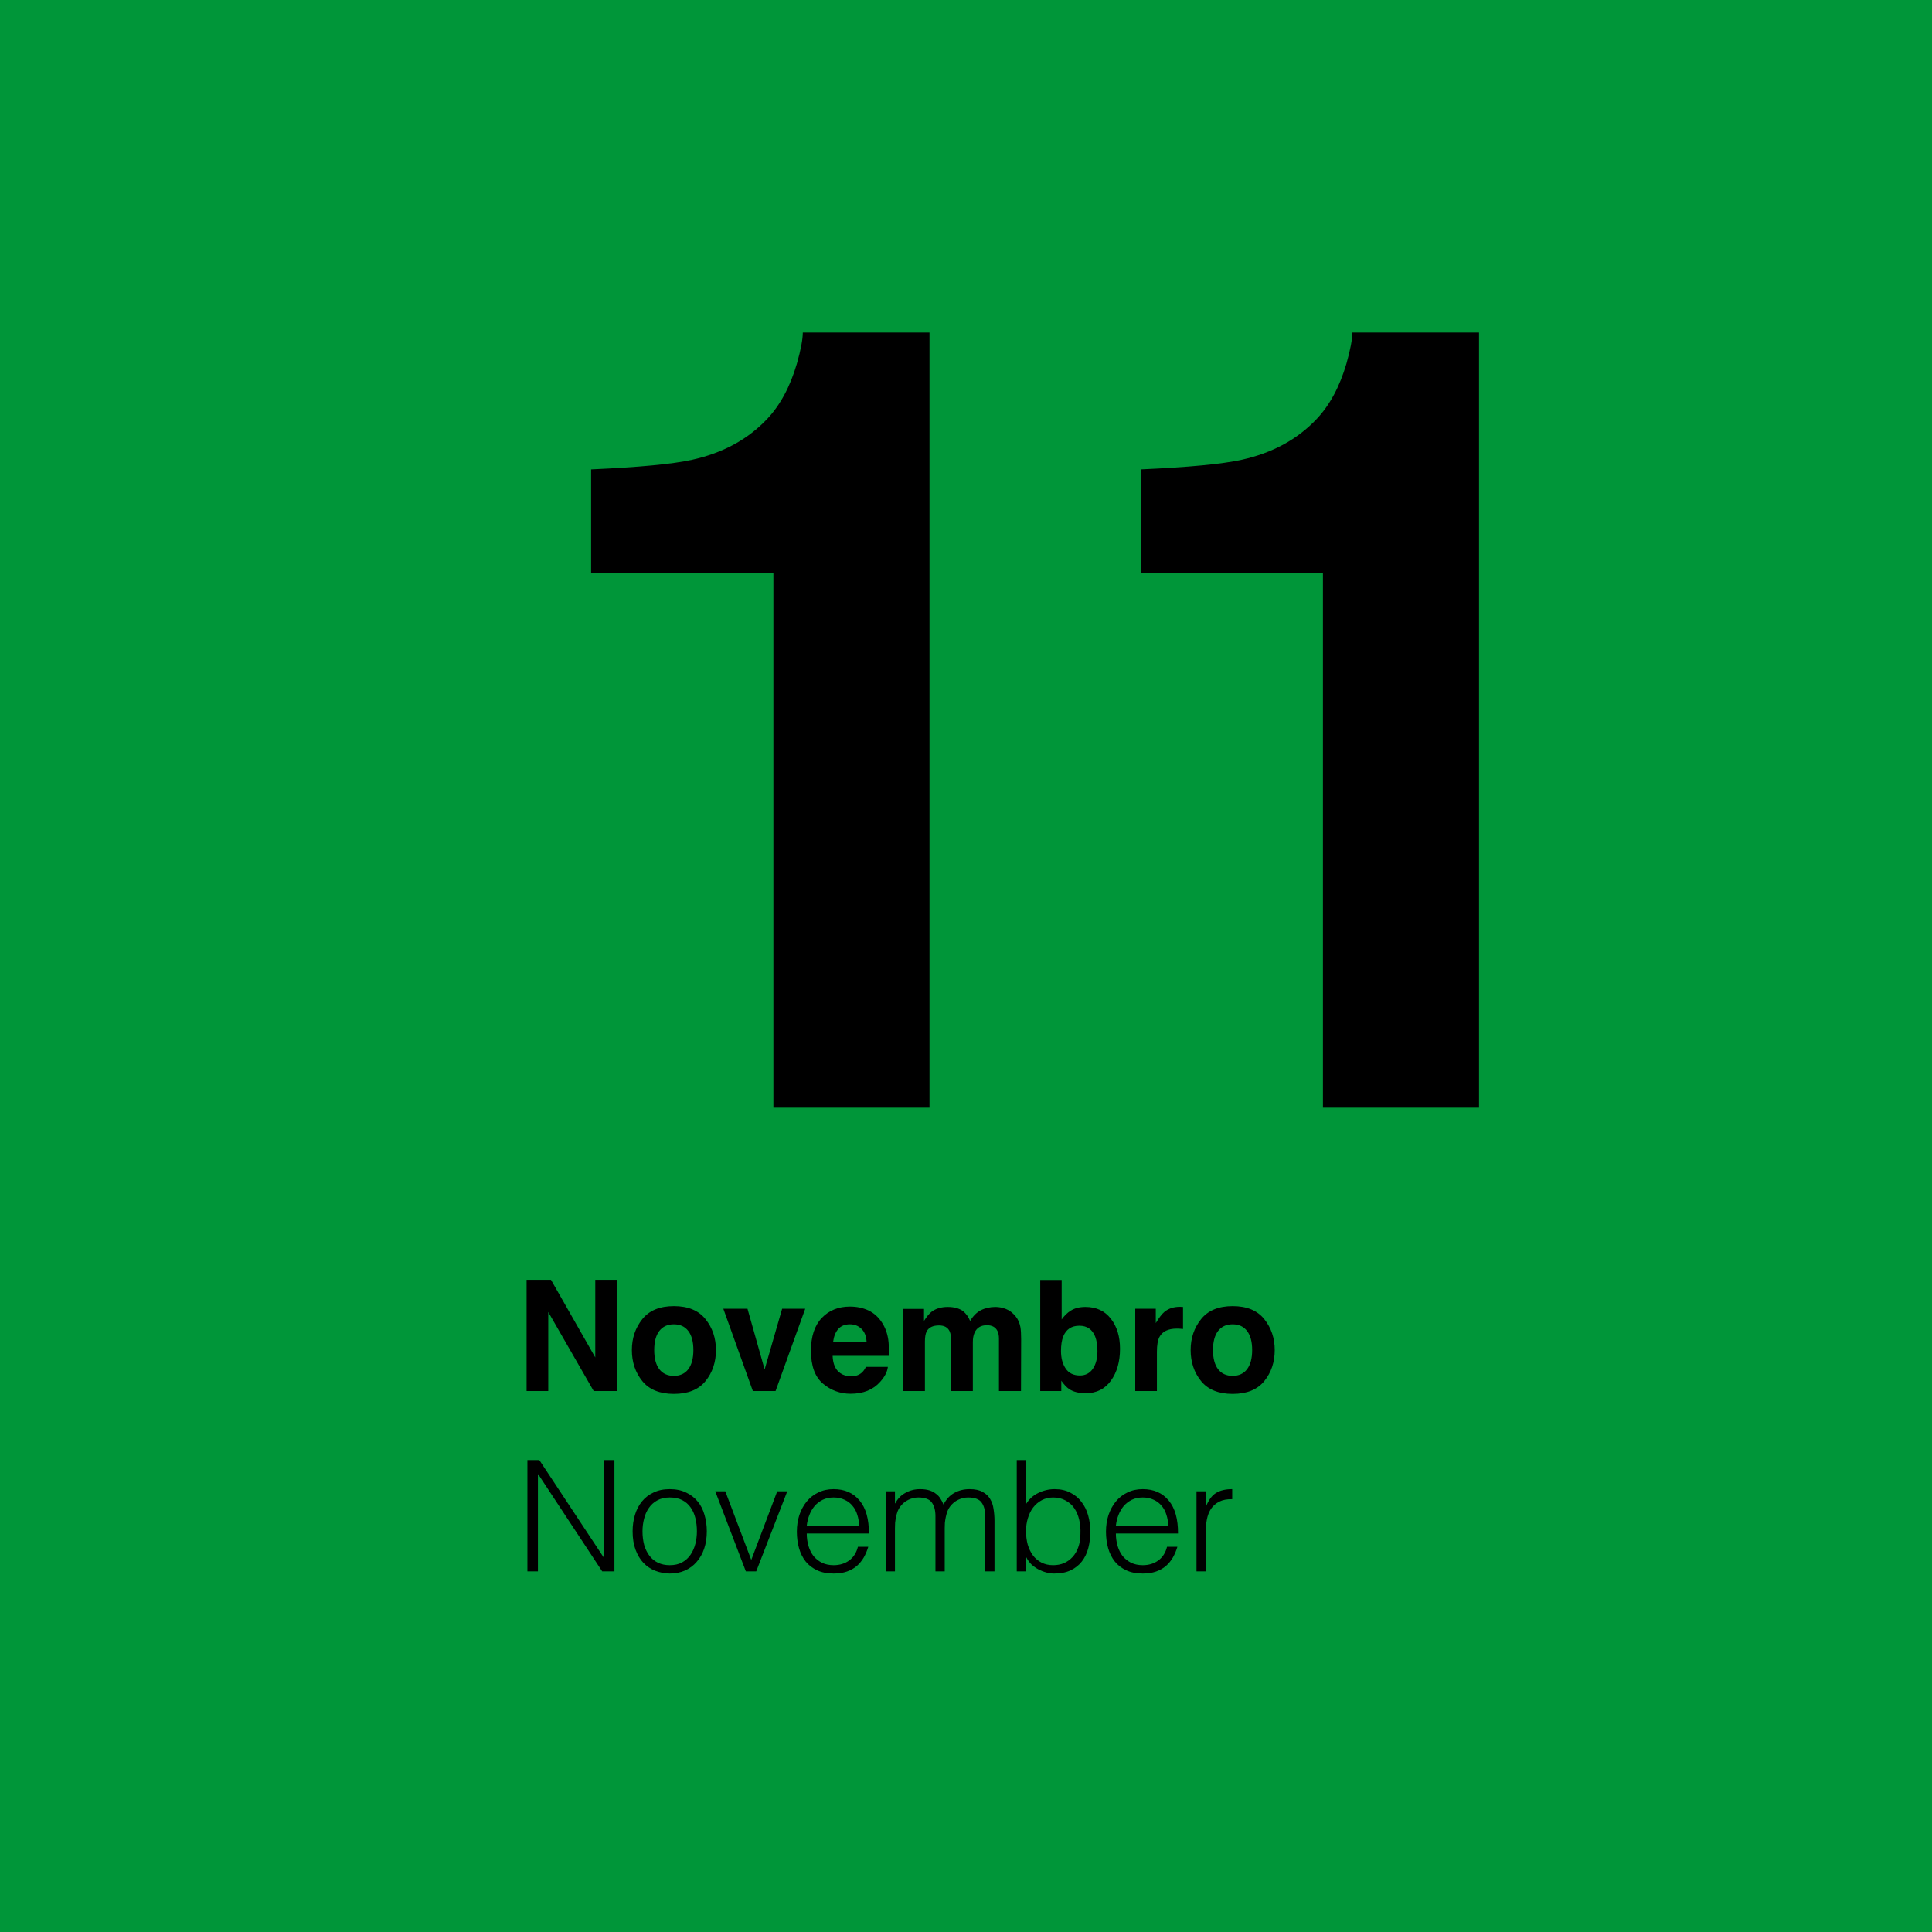
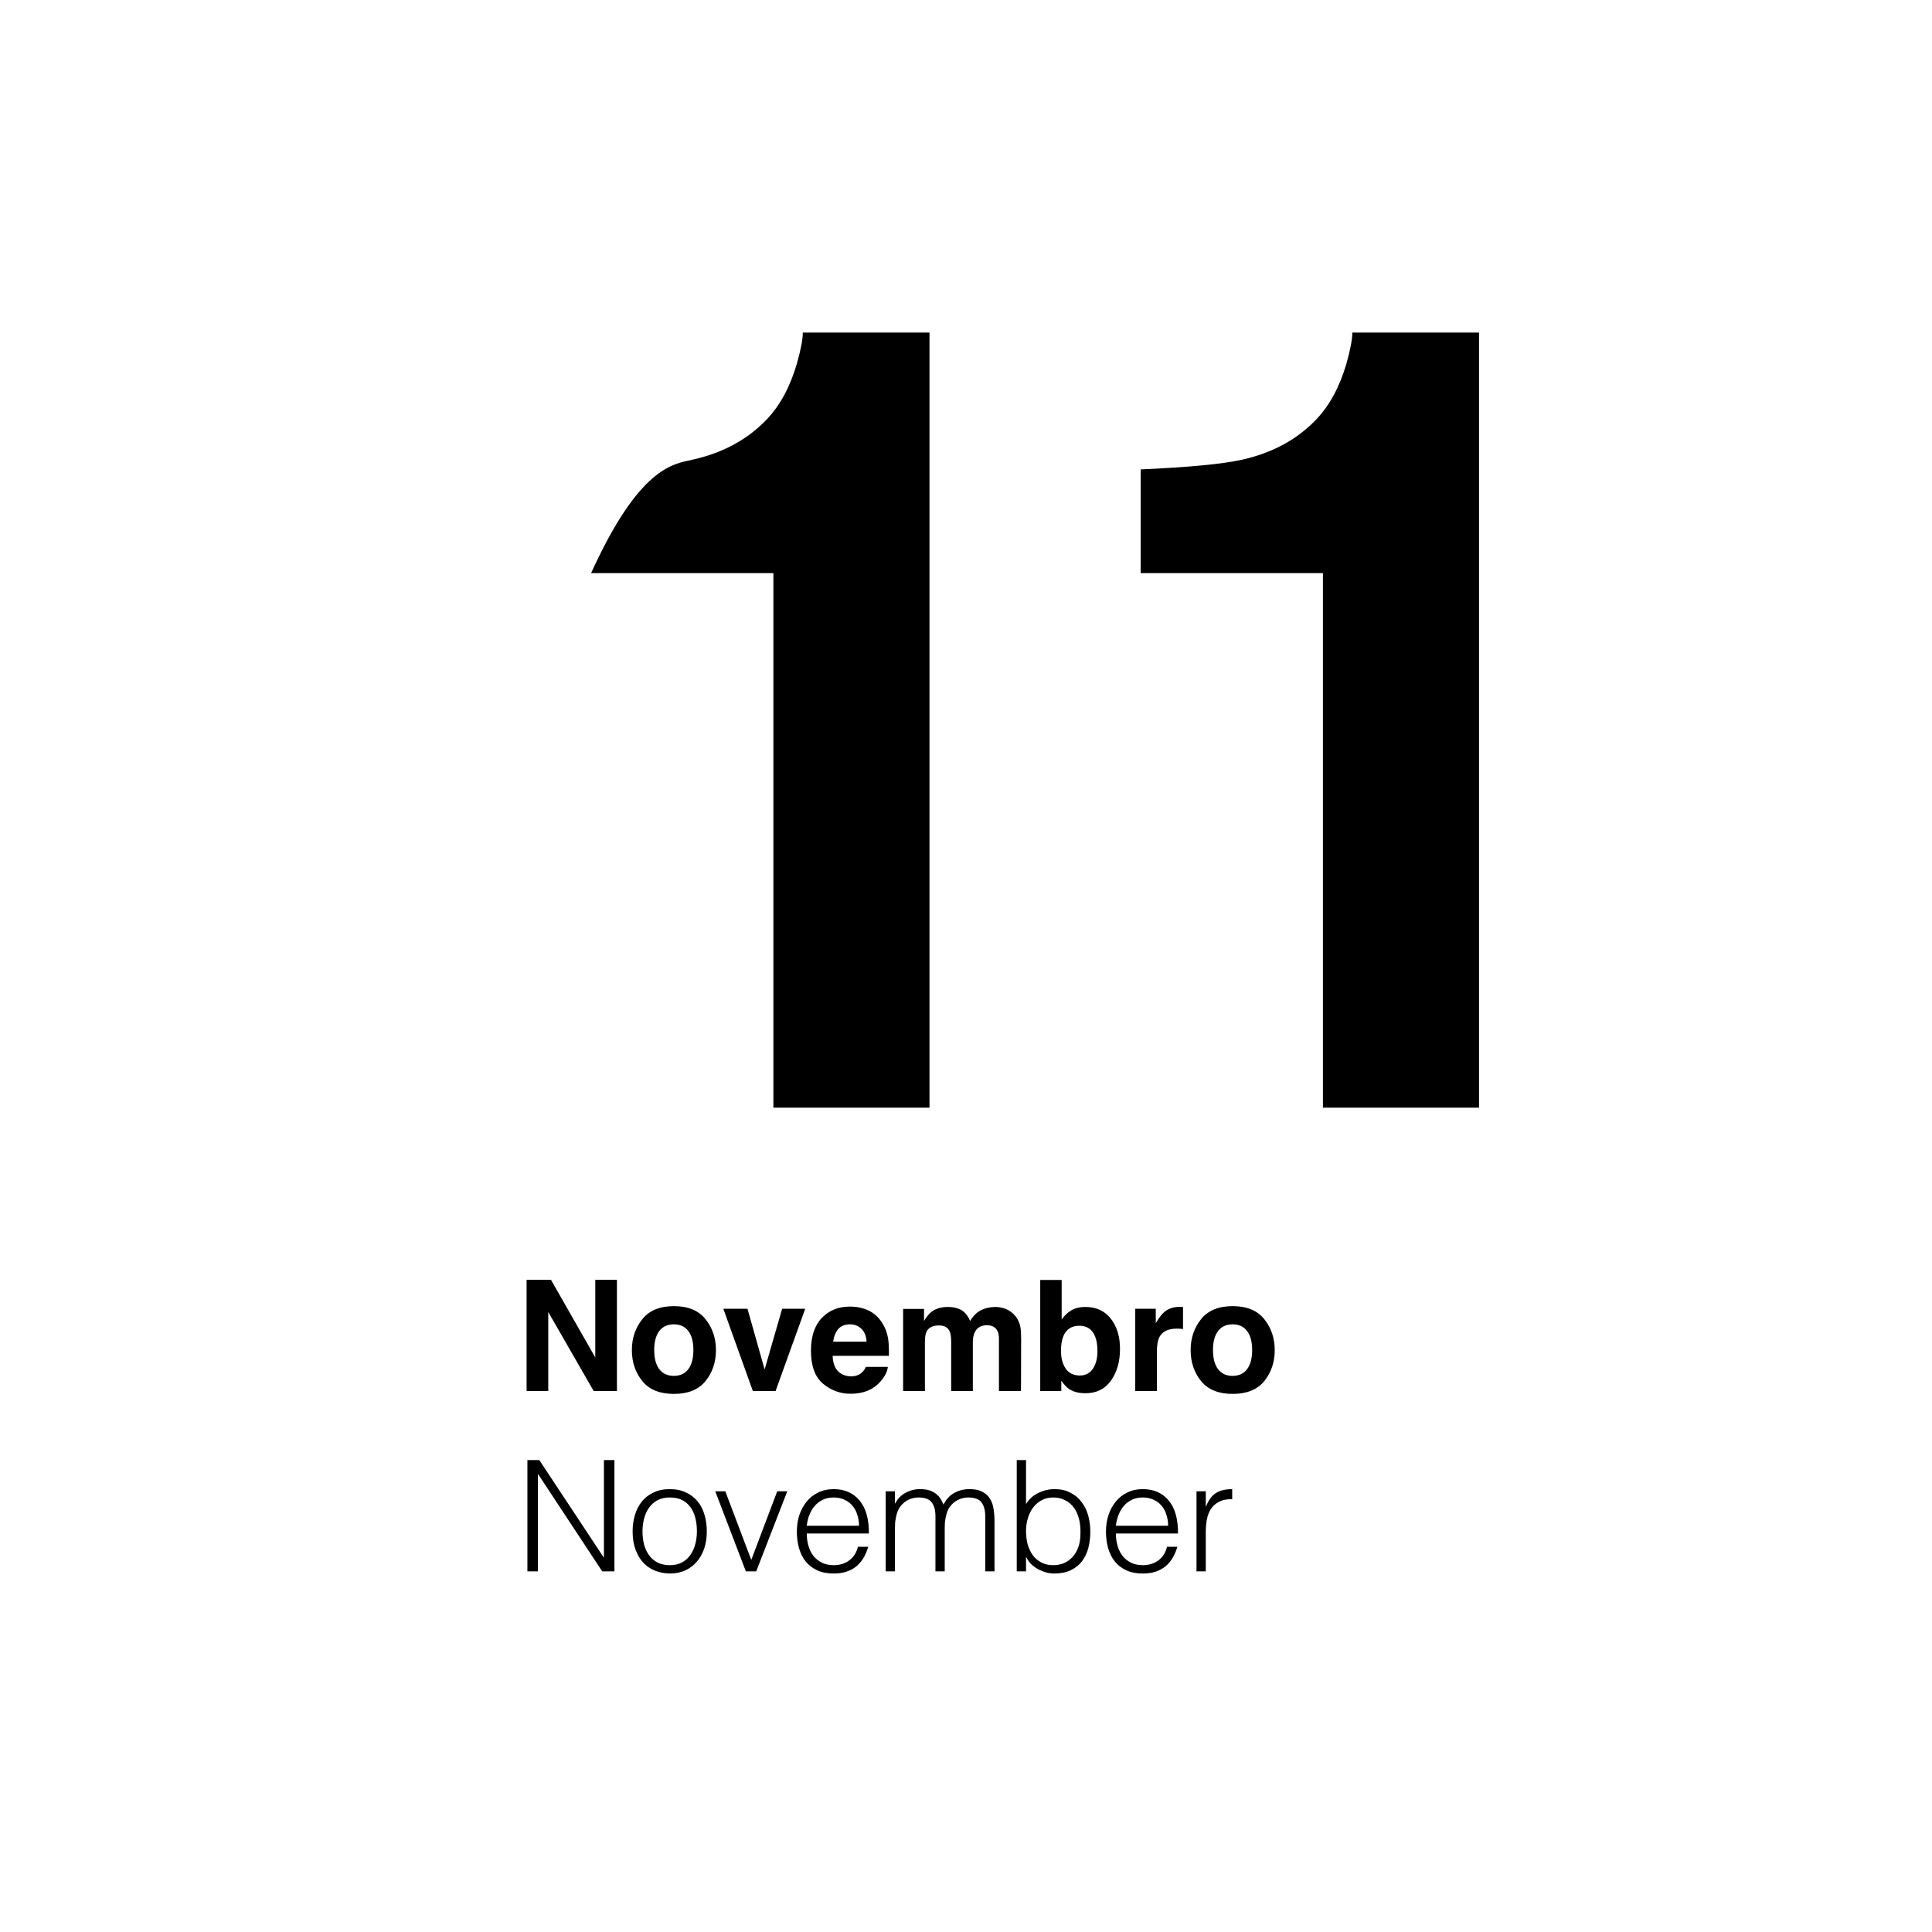
<svg xmlns="http://www.w3.org/2000/svg" fill="none" viewBox="0 0 300 300" height="300" width="300">
-   <rect fill="#009639" height="300" width="300" />
  <path fill="black" d="M95.797 216H92.188L85.133 203.73V216H81.769V198.727H85.555L92.434 210.785V198.727H95.797V216ZM109.555 204.844C110.633 206.195 111.172 207.793 111.172 209.637C111.172 211.512 110.633 213.117 109.555 214.453C108.477 215.781 106.84 216.445 104.645 216.445C102.449 216.445 100.812 215.781 99.734 214.453C98.656 213.117 98.117 211.512 98.117 209.637C98.117 207.793 98.656 206.195 99.734 204.844C100.812 203.492 102.449 202.816 104.645 202.816C106.84 202.816 108.477 203.492 109.555 204.844ZM104.633 205.641C103.656 205.641 102.902 205.988 102.371 206.684C101.848 207.371 101.586 208.355 101.586 209.637C101.586 210.918 101.848 211.906 102.371 212.602C102.902 213.297 103.656 213.645 104.633 213.645C105.609 213.645 106.359 213.297 106.883 212.602C107.406 211.906 107.668 210.918 107.668 209.637C107.668 208.355 107.406 207.371 106.883 206.684C106.359 205.988 105.609 205.641 104.633 205.641ZM112.32 203.227H116.07L118.73 212.648L121.449 203.227H125.035L120.43 216H116.902L112.32 203.227ZM137.867 212.25C137.781 213.008 137.387 213.777 136.684 214.559C135.59 215.801 134.059 216.422 132.09 216.422C130.465 216.422 129.031 215.898 127.789 214.852C126.547 213.805 125.926 212.102 125.926 209.742C125.926 207.531 126.484 205.836 127.602 204.656C128.727 203.477 130.184 202.887 131.973 202.887C133.035 202.887 133.992 203.086 134.844 203.484C135.695 203.883 136.398 204.512 136.953 205.371C137.453 206.129 137.777 207.008 137.926 208.008C138.012 208.594 138.047 209.438 138.031 210.539H129.289C129.336 211.82 129.738 212.719 130.496 213.234C130.957 213.555 131.512 213.715 132.16 213.715C132.848 213.715 133.406 213.52 133.836 213.129C134.07 212.918 134.277 212.625 134.457 212.25H137.867ZM134.562 208.336C134.508 207.453 134.238 206.785 133.754 206.332C133.277 205.871 132.684 205.641 131.973 205.641C131.199 205.641 130.598 205.883 130.168 206.367C129.746 206.852 129.48 207.508 129.371 208.336H134.562ZM147.465 206.742C147.184 206.125 146.633 205.816 145.812 205.816C144.859 205.816 144.219 206.125 143.891 206.742C143.711 207.094 143.621 207.617 143.621 208.312V216H140.234V203.25H143.48V205.113C143.895 204.449 144.285 203.977 144.652 203.695C145.301 203.195 146.141 202.945 147.172 202.945C148.148 202.945 148.938 203.16 149.539 203.59C150.023 203.988 150.391 204.5 150.641 205.125C151.078 204.375 151.621 203.824 152.27 203.473C152.957 203.121 153.723 202.945 154.566 202.945C155.129 202.945 155.684 203.055 156.23 203.273C156.777 203.492 157.273 203.875 157.719 204.422C158.078 204.867 158.32 205.414 158.445 206.062C158.523 206.492 158.562 207.121 158.562 207.949L158.539 216H155.117V207.867C155.117 207.383 155.039 206.984 154.883 206.672C154.586 206.078 154.039 205.781 153.242 205.781C152.32 205.781 151.684 206.164 151.332 206.93C151.152 207.336 151.062 207.824 151.062 208.395V216H147.699V208.395C147.699 207.637 147.621 207.086 147.465 206.742ZM168.582 216.34C167.527 216.34 166.68 216.129 166.039 215.707C165.656 215.457 165.242 215.02 164.797 214.395V216H161.527V198.75H164.855V204.891C165.277 204.297 165.742 203.844 166.25 203.531C166.852 203.141 167.617 202.945 168.547 202.945C170.227 202.945 171.539 203.551 172.484 204.762C173.438 205.973 173.914 207.535 173.914 209.449C173.914 211.434 173.445 213.078 172.508 214.383C171.57 215.688 170.262 216.34 168.582 216.34ZM170.41 209.801C170.41 208.895 170.293 208.145 170.059 207.551C169.613 206.426 168.793 205.863 167.598 205.863C166.387 205.863 165.555 206.414 165.102 207.516C164.867 208.102 164.75 208.859 164.75 209.789C164.75 210.883 164.992 211.789 165.477 212.508C165.961 213.227 166.699 213.586 167.691 213.586C168.551 213.586 169.219 213.238 169.695 212.543C170.172 211.848 170.41 210.934 170.41 209.801ZM182.738 206.309C181.395 206.309 180.492 206.746 180.031 207.621C179.773 208.113 179.645 208.871 179.645 209.895V216H176.281V203.227H179.469V205.453C179.984 204.602 180.434 204.02 180.816 203.707C181.441 203.184 182.254 202.922 183.254 202.922C183.316 202.922 183.367 202.926 183.406 202.934C183.453 202.934 183.551 202.938 183.699 202.945V206.367C183.488 206.344 183.301 206.328 183.137 206.32C182.973 206.312 182.84 206.309 182.738 206.309ZM196.32 204.844C197.398 206.195 197.938 207.793 197.938 209.637C197.938 211.512 197.398 213.117 196.32 214.453C195.242 215.781 193.605 216.445 191.41 216.445C189.215 216.445 187.578 215.781 186.5 214.453C185.422 213.117 184.883 211.512 184.883 209.637C184.883 207.793 185.422 206.195 186.5 204.844C187.578 203.492 189.215 202.816 191.41 202.816C193.605 202.816 195.242 203.492 196.32 204.844ZM191.398 205.641C190.422 205.641 189.668 205.988 189.137 206.684C188.613 207.371 188.352 208.355 188.352 209.637C188.352 210.918 188.613 211.906 189.137 212.602C189.668 213.297 190.422 213.645 191.398 213.645C192.375 213.645 193.125 213.297 193.648 212.602C194.172 211.906 194.434 210.918 194.434 209.637C194.434 208.355 194.172 207.371 193.648 206.684C193.125 205.988 192.375 205.641 191.398 205.641ZM83.576 228.928H83.528V244H81.896V226.72H83.744L93.728 241.816H93.776V226.72H95.408V244H93.512L83.576 228.928ZM103.992 244.336C103.192 244.32 102.44 244.176 101.736 243.904C101.048 243.632 100.44 243.224 99.912 242.68C99.4 242.136 98.992 241.456 98.688 240.64C98.384 239.824 98.232 238.872 98.232 237.784C98.232 236.872 98.352 236.024 98.592 235.24C98.832 234.44 99.192 233.744 99.672 233.152C100.152 232.56 100.752 232.096 101.472 231.76C102.192 231.408 103.032 231.232 103.992 231.232C104.968 231.232 105.816 231.408 106.536 231.76C107.256 232.096 107.856 232.56 108.336 233.152C108.816 233.728 109.168 234.416 109.392 235.216C109.632 236.016 109.752 236.872 109.752 237.784C109.752 238.776 109.616 239.672 109.344 240.472C109.072 241.272 108.68 241.96 108.168 242.536C107.672 243.112 107.064 243.56 106.344 243.88C105.64 244.184 104.856 244.336 103.992 244.336ZM108.216 237.784C108.216 237.048 108.136 236.36 107.976 235.72C107.816 235.08 107.568 234.528 107.232 234.064C106.896 233.584 106.464 233.208 105.936 232.936C105.408 232.664 104.76 232.528 103.992 232.528C103.24 232.528 102.592 232.68 102.048 232.984C101.52 233.272 101.088 233.664 100.752 234.16C100.416 234.64 100.168 235.2 100.008 235.84C99.848 236.464 99.768 237.112 99.768 237.784C99.768 238.552 99.856 239.264 100.032 239.92C100.224 240.56 100.496 241.112 100.848 241.576C101.2 242.04 101.64 242.4 102.168 242.656C102.696 242.912 103.304 243.04 103.992 243.04C104.744 243.04 105.384 242.896 105.912 242.608C106.456 242.304 106.896 241.904 107.232 241.408C107.568 240.912 107.816 240.352 107.976 239.728C108.136 239.104 108.216 238.456 108.216 237.784ZM111.064 231.568H112.624L116.656 242.224L120.688 231.568H122.248L117.424 244H115.816L111.064 231.568ZM133.384 236.92C133.384 236.312 133.296 235.744 133.12 235.216C132.96 234.672 132.712 234.208 132.376 233.824C132.056 233.424 131.648 233.112 131.152 232.888C130.656 232.648 130.088 232.528 129.448 232.528C128.808 232.528 128.24 232.648 127.744 232.888C127.264 233.128 126.848 233.448 126.496 233.848C126.16 234.248 125.888 234.712 125.68 235.24C125.472 235.768 125.336 236.328 125.272 236.92H133.384ZM125.272 238.12C125.272 238.792 125.36 239.432 125.536 240.04C125.712 240.632 125.968 241.152 126.304 241.6C126.656 242.032 127.096 242.384 127.624 242.656C128.152 242.912 128.76 243.04 129.448 243.04C130.392 243.04 131.2 242.792 131.872 242.296C132.544 241.8 132.992 241.096 133.216 240.184H134.824C134.648 240.776 134.416 241.328 134.128 241.84C133.84 242.336 133.48 242.776 133.048 243.16C132.616 243.528 132.104 243.816 131.512 244.024C130.92 244.232 130.232 244.336 129.448 244.336C128.456 244.336 127.6 244.168 126.88 243.832C126.16 243.496 125.568 243.04 125.104 242.464C124.64 241.872 124.296 241.184 124.072 240.4C123.848 239.6 123.736 238.744 123.736 237.832C123.736 236.92 123.864 236.064 124.12 235.264C124.392 234.464 124.768 233.768 125.248 233.176C125.744 232.568 126.344 232.096 127.048 231.76C127.752 231.408 128.552 231.232 129.448 231.232C131.16 231.232 132.504 231.824 133.48 233.008C134.456 234.176 134.936 235.88 134.92 238.12H125.272ZM138.968 244H137.528V231.568H138.968V233.44H139.016C139.384 232.72 139.912 232.176 140.6 231.808C141.288 231.424 142.04 231.232 142.856 231.232C143.432 231.232 143.92 231.296 144.32 231.424C144.72 231.552 145.056 231.728 145.328 231.952C145.616 232.16 145.848 232.408 146.024 232.696C146.216 232.984 146.376 233.296 146.504 233.632C146.92 232.816 147.472 232.216 148.16 231.832C148.864 231.432 149.664 231.232 150.56 231.232C151.408 231.232 152.08 231.376 152.576 231.664C153.088 231.936 153.48 232.304 153.752 232.768C154.024 233.216 154.2 233.736 154.28 234.328C154.376 234.92 154.424 235.528 154.424 236.152V244H152.984V235.408C152.984 234.512 152.792 233.808 152.408 233.296C152.04 232.784 151.344 232.528 150.32 232.528C149.792 232.528 149.28 232.648 148.784 232.888C148.304 233.112 147.88 233.464 147.512 233.944C147.352 234.152 147.216 234.4 147.104 234.688C147.008 234.96 146.928 235.248 146.864 235.552C146.8 235.856 146.752 236.16 146.72 236.464C146.704 236.768 146.696 237.048 146.696 237.304V244H145.256V235.408C145.256 234.512 145.064 233.808 144.68 233.296C144.312 232.784 143.616 232.528 142.592 232.528C142.064 232.528 141.552 232.648 141.056 232.888C140.576 233.112 140.152 233.464 139.784 233.944C139.624 234.152 139.488 234.4 139.376 234.688C139.28 234.96 139.2 235.248 139.136 235.552C139.072 235.856 139.024 236.16 138.992 236.464C138.976 236.768 138.968 237.048 138.968 237.304V244ZM159.32 237.736C159.32 238.488 159.408 239.192 159.584 239.848C159.776 240.488 160.048 241.048 160.4 241.528C160.752 241.992 161.192 242.36 161.72 242.632C162.248 242.904 162.848 243.04 163.52 243.04C164.128 243.04 164.688 242.936 165.2 242.728C165.712 242.504 166.16 242.184 166.544 241.768C166.928 241.352 167.224 240.848 167.432 240.256C167.656 239.648 167.768 238.952 167.768 238.168C167.8 237.384 167.736 236.656 167.576 235.984C167.416 235.296 167.16 234.696 166.808 234.184C166.456 233.672 166 233.272 165.44 232.984C164.896 232.68 164.256 232.528 163.52 232.528C162.864 232.528 162.272 232.672 161.744 232.96C161.232 233.232 160.792 233.608 160.424 234.088C160.072 234.552 159.8 235.104 159.608 235.744C159.416 236.368 159.32 237.032 159.32 237.736ZM159.32 244H157.88V226.72H159.32V233.56C159.784 232.792 160.416 232.216 161.216 231.832C162.032 231.432 162.88 231.232 163.76 231.232C164.704 231.232 165.52 231.416 166.208 231.784C166.912 232.136 167.488 232.616 167.936 233.224C168.4 233.816 168.744 234.512 168.968 235.312C169.192 236.112 169.304 236.944 169.304 237.808C169.304 238.72 169.2 239.576 168.992 240.376C168.784 241.176 168.448 241.872 167.984 242.464C167.536 243.04 166.96 243.496 166.256 243.832C165.552 244.168 164.696 244.336 163.688 244.336C163.288 244.336 162.88 244.28 162.464 244.168C162.048 244.056 161.64 243.896 161.24 243.688C160.856 243.48 160.496 243.224 160.16 242.92C159.84 242.6 159.576 242.232 159.368 241.816H159.32V244ZM181.384 236.92C181.384 236.312 181.296 235.744 181.12 235.216C180.96 234.672 180.712 234.208 180.376 233.824C180.056 233.424 179.648 233.112 179.152 232.888C178.656 232.648 178.088 232.528 177.448 232.528C176.808 232.528 176.24 232.648 175.744 232.888C175.264 233.128 174.848 233.448 174.496 233.848C174.16 234.248 173.888 234.712 173.68 235.24C173.472 235.768 173.336 236.328 173.272 236.92H181.384ZM173.272 238.12C173.272 238.792 173.36 239.432 173.536 240.04C173.712 240.632 173.968 241.152 174.304 241.6C174.656 242.032 175.096 242.384 175.624 242.656C176.152 242.912 176.76 243.04 177.448 243.04C178.392 243.04 179.2 242.792 179.872 242.296C180.544 241.8 180.992 241.096 181.216 240.184H182.824C182.648 240.776 182.416 241.328 182.128 241.84C181.84 242.336 181.48 242.776 181.048 243.16C180.616 243.528 180.104 243.816 179.512 244.024C178.92 244.232 178.232 244.336 177.448 244.336C176.456 244.336 175.6 244.168 174.88 243.832C174.16 243.496 173.568 243.04 173.104 242.464C172.64 241.872 172.296 241.184 172.072 240.4C171.848 239.6 171.736 238.744 171.736 237.832C171.736 236.92 171.864 236.064 172.12 235.264C172.392 234.464 172.768 233.768 173.248 233.176C173.744 232.568 174.344 232.096 175.048 231.76C175.752 231.408 176.552 231.232 177.448 231.232C179.16 231.232 180.504 231.824 181.48 233.008C182.456 234.176 182.936 235.88 182.92 238.12H173.272ZM187.232 244H185.792V231.568H187.232V233.896H187.28C187.68 232.904 188.192 232.216 188.816 231.832C189.456 231.432 190.296 231.232 191.336 231.232V232.792C190.52 232.776 189.848 232.904 189.32 233.176C188.792 233.448 188.368 233.816 188.048 234.28C187.744 234.744 187.528 235.296 187.4 235.936C187.288 236.56 187.232 237.216 187.232 237.904V244Z" />
-   <path fill="black" d="M144.331 172H120.093V88.992H91.787V72.889C99.258 72.557 104.487 72.059 107.476 71.394C112.235 70.343 116.108 68.24 119.097 65.086C121.144 62.928 122.694 60.05 123.745 56.453C124.354 54.295 124.658 52.69 124.658 51.639H144.331V172ZM229.663 172H205.425V88.992H177.119V72.889C184.59 72.557 189.819 72.059 192.808 71.394C197.567 70.343 201.44 68.24 204.429 65.086C206.476 62.928 208.026 60.05 209.077 56.453C209.686 54.295 209.99 52.69 209.99 51.639H229.663V172Z" />
+   <path fill="black" d="M144.331 172H120.093V88.992H91.787C99.258 72.557 104.487 72.059 107.476 71.394C112.235 70.343 116.108 68.24 119.097 65.086C121.144 62.928 122.694 60.05 123.745 56.453C124.354 54.295 124.658 52.69 124.658 51.639H144.331V172ZM229.663 172H205.425V88.992H177.119V72.889C184.59 72.557 189.819 72.059 192.808 71.394C197.567 70.343 201.44 68.24 204.429 65.086C206.476 62.928 208.026 60.05 209.077 56.453C209.686 54.295 209.99 52.69 209.99 51.639H229.663V172Z" />
</svg>